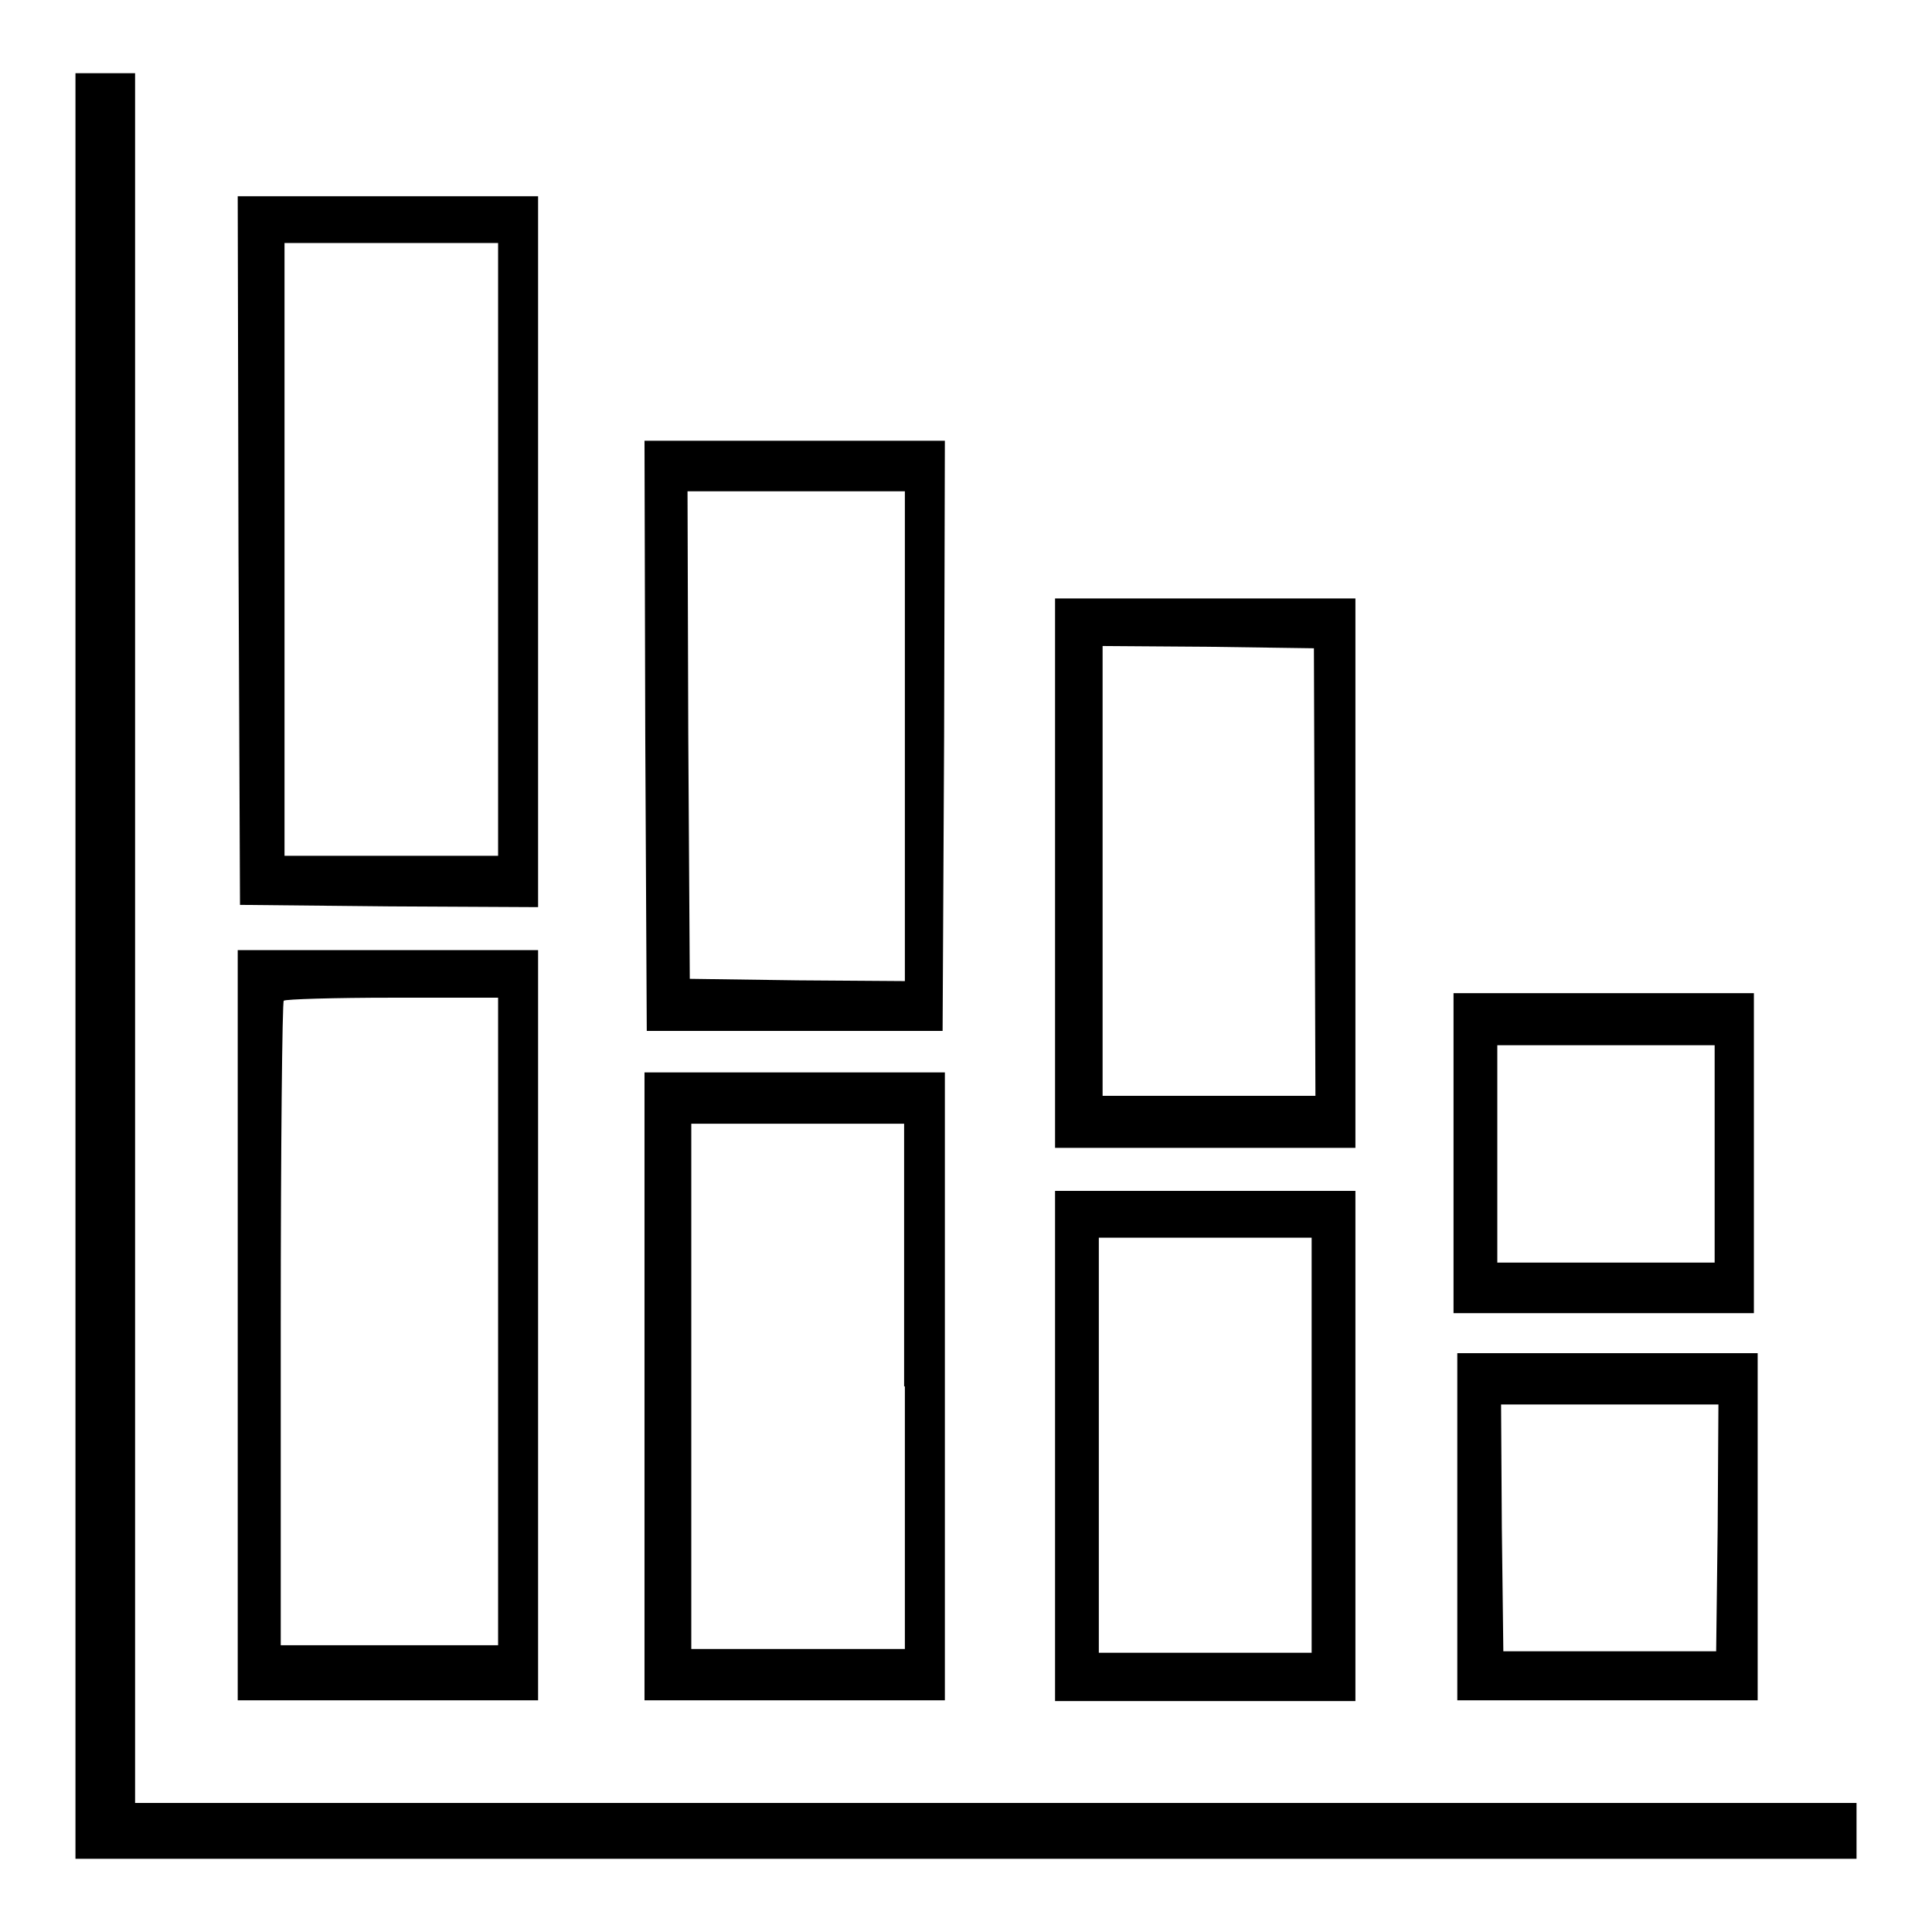
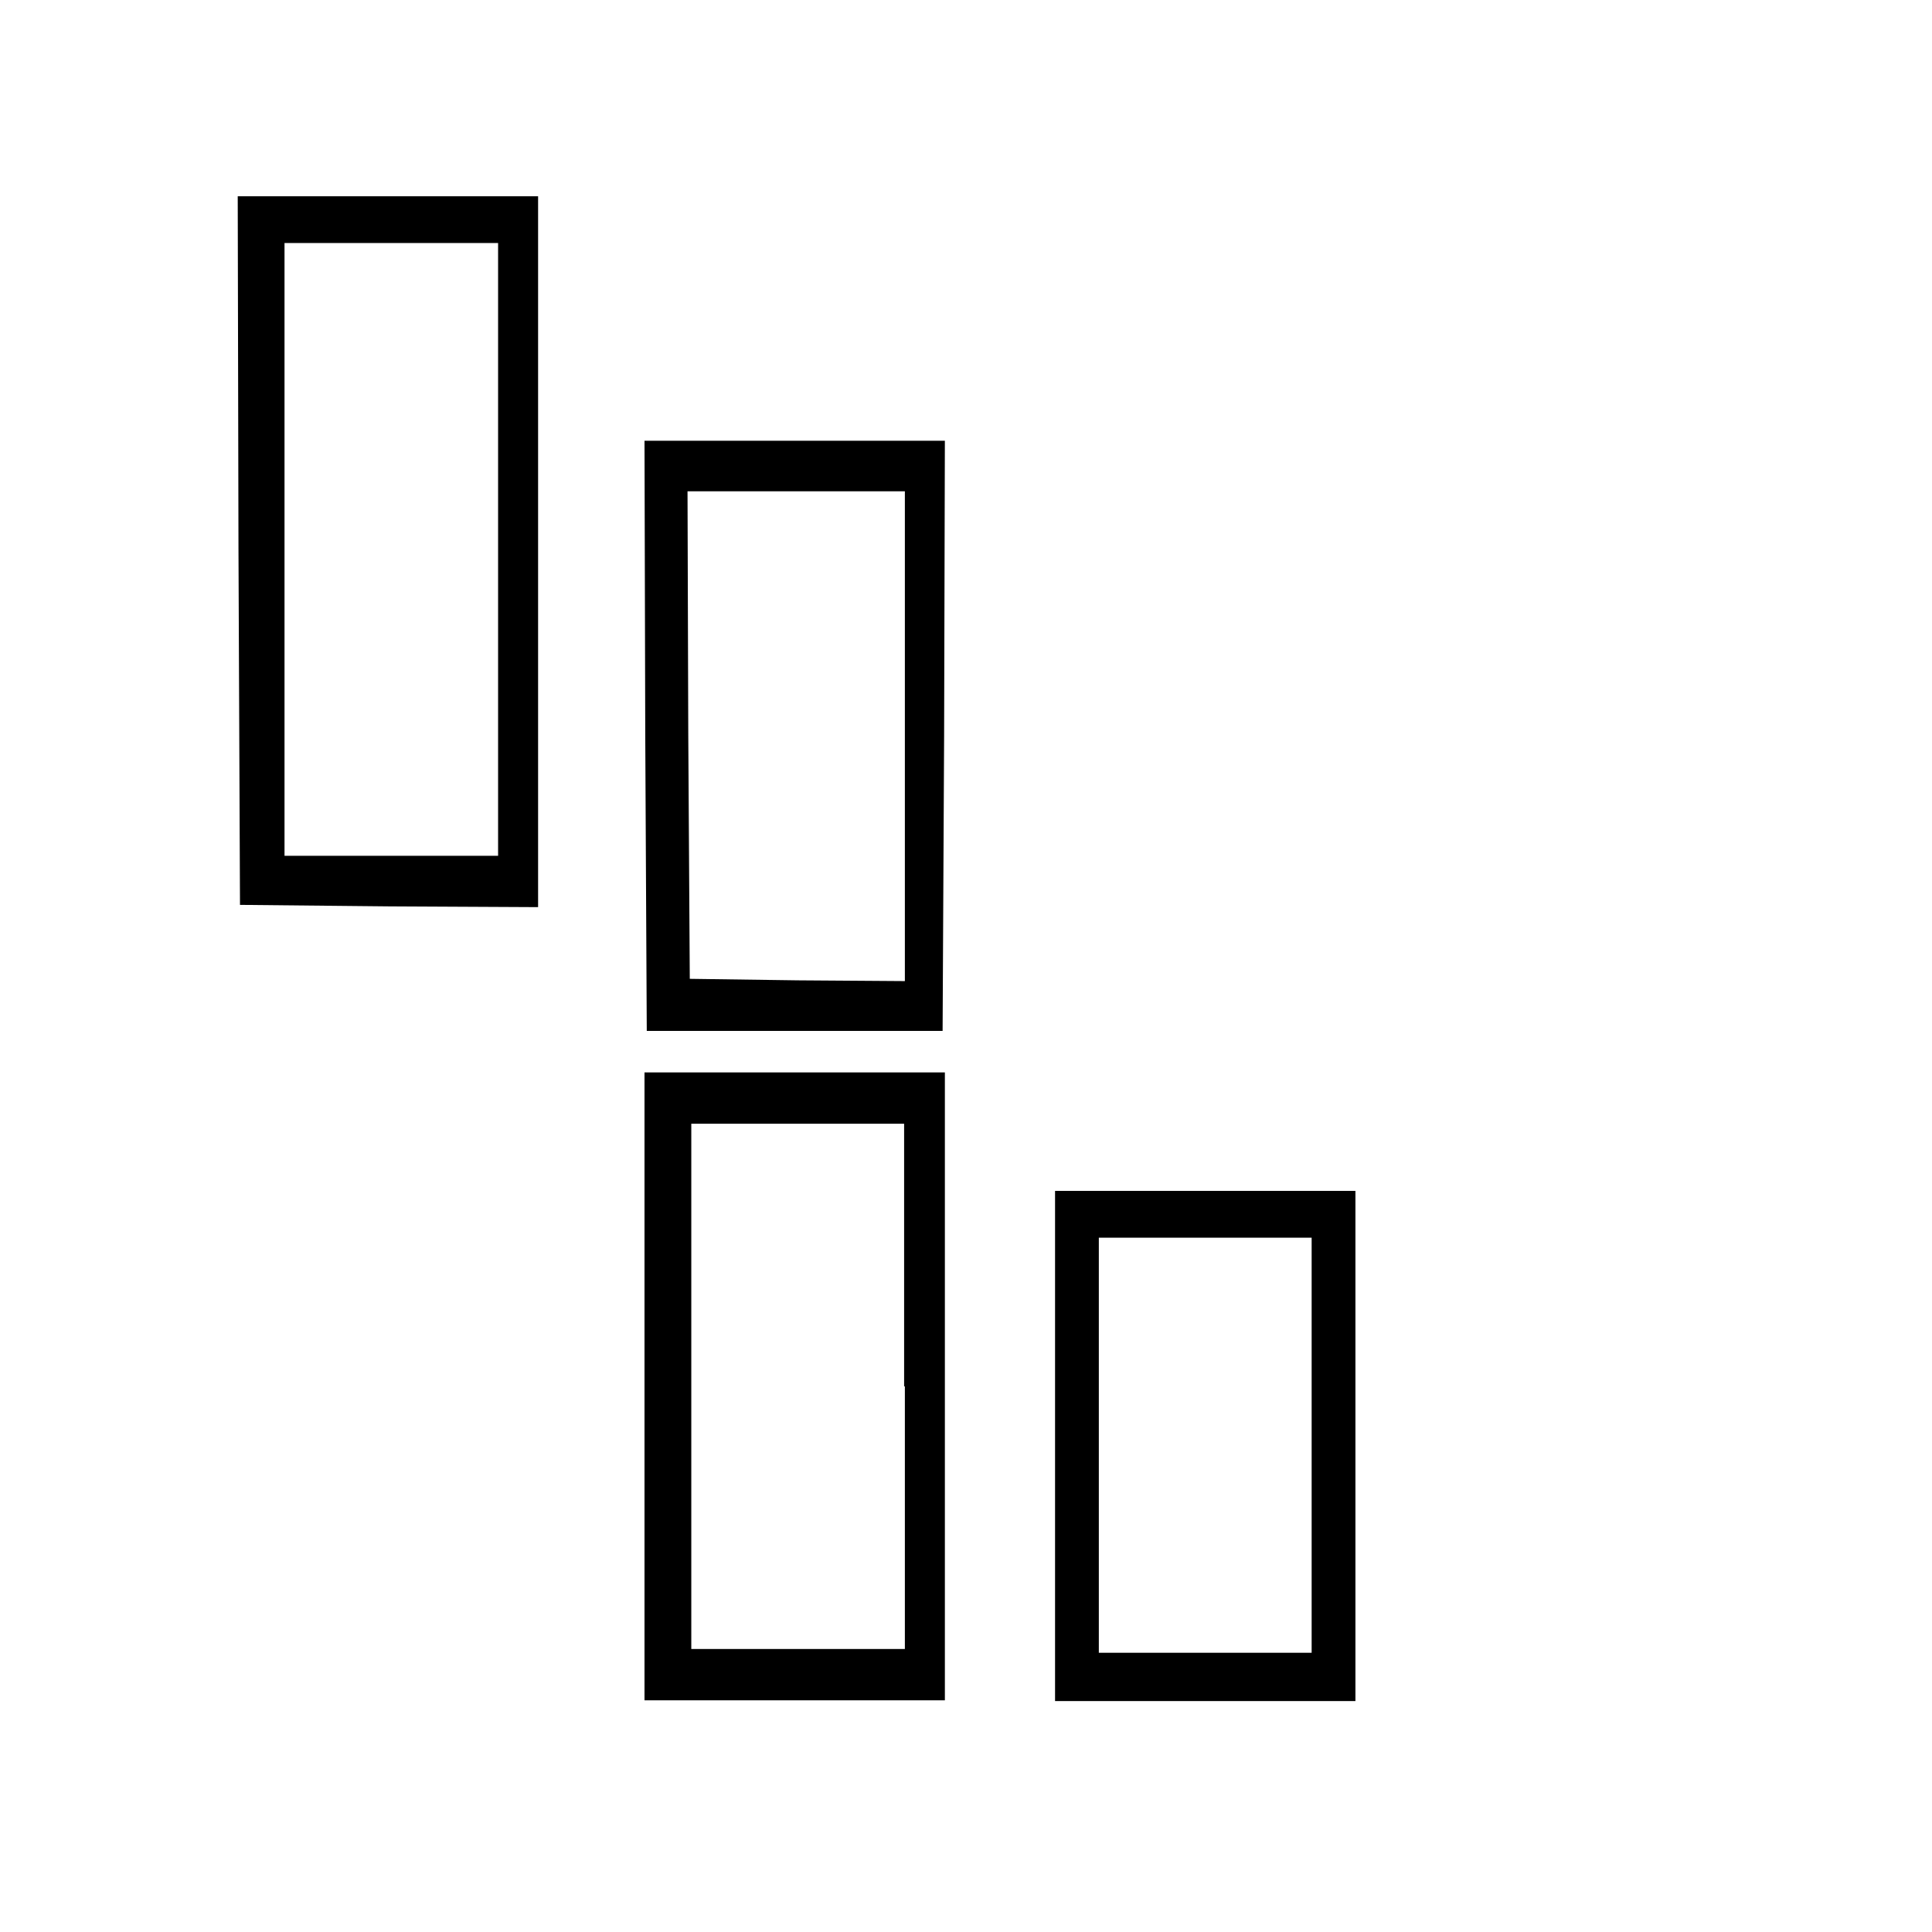
<svg xmlns="http://www.w3.org/2000/svg" version="1.1" x="0px" y="0px" viewBox="0 0 256 256" enable-background="new 0 0 256 256" xml:space="preserve">
  <g>
    <g>
      <g>
-         <path fill="#000000" d="M10,128v118.3h118h118v-3.7v-3.7H131.9H17.9V124.3V9.7h-3.9H10V128z" />
        <path fill="#000000" d="M31.6,72.9l0.2,47l19.8,0.2l19.7,0.1V73.1V26H51.3H31.5L31.6,72.9z M66,72.8v40.6H51.9H37.7V72.8V32.2h14.1H66V72.8z" />
        <path fill="#000000" d="M85.5,97.5l0.2,39.1h19.6h19.6l0.2-39.1l0.1-39.1h-19.9H85.4L85.5,97.5z M119.9,97.6v32.4l-14.2-0.1l-14.3-0.2l-0.2-32.3l-0.1-32.3h14.4h14.4L119.9,97.6L119.9,97.6z" />
-         <path fill="#000000" d="M139.8,115.7v36.4h19.9h19.9v-36.4V79.3h-19.9h-19.9V115.7z M174.2,115.5l0.1,29.7h-14.1h-14.1v-29.8V85.6l14,0.1l14,0.2L174.2,115.5z" />
-         <path fill="#000000" d="M31.5,175.6v49.7h19.9h19.9v-49.7v-49.7H51.3H31.5V175.6z M66,175.1V218H51.6H37.2v-42.5c0-23.4,0.2-42.8,0.4-42.9c0.2-0.2,6.6-0.4,14.4-0.4h14L66,175.1L66,175.1z" />
-         <path fill="#000000" d="M192.6,152.9V174h19.9h19.9v-21.2v-21.2h-19.9h-19.9V152.9L192.6,152.9z M227.2,152.9v14.4h-14.4h-14.4v-14.4v-14.4h14.4h14.4V152.9z" />
        <path fill="#000000" d="M85.4,183.7v41.6h19.9h19.9v-41.6v-41.6h-19.9H85.4V183.7z M119.9,183.7v34.8h-14.1H91.6v-34.8v-34.8h14.1h14.1V183.7z" />
        <path fill="#000000" d="M139.8,191.6v33.8h19.9h19.9v-33.8v-33.8h-19.9h-19.9V191.6z M173.8,191.6V219h-14.1h-14.1v-27.5v-27.5h14.1h14.1V191.6z" />
-         <path fill="#000000" d="M193.1,202.3v23H213h19.9v-23v-23H213h-19.9V202.3z M227.6,202.4l-0.2,16.4h-14.1h-14.1l-0.2-16.4l-0.1-16.3h14.4h14.4L227.6,202.4z" />
      </g>
    </g>
  </g>
</svg>